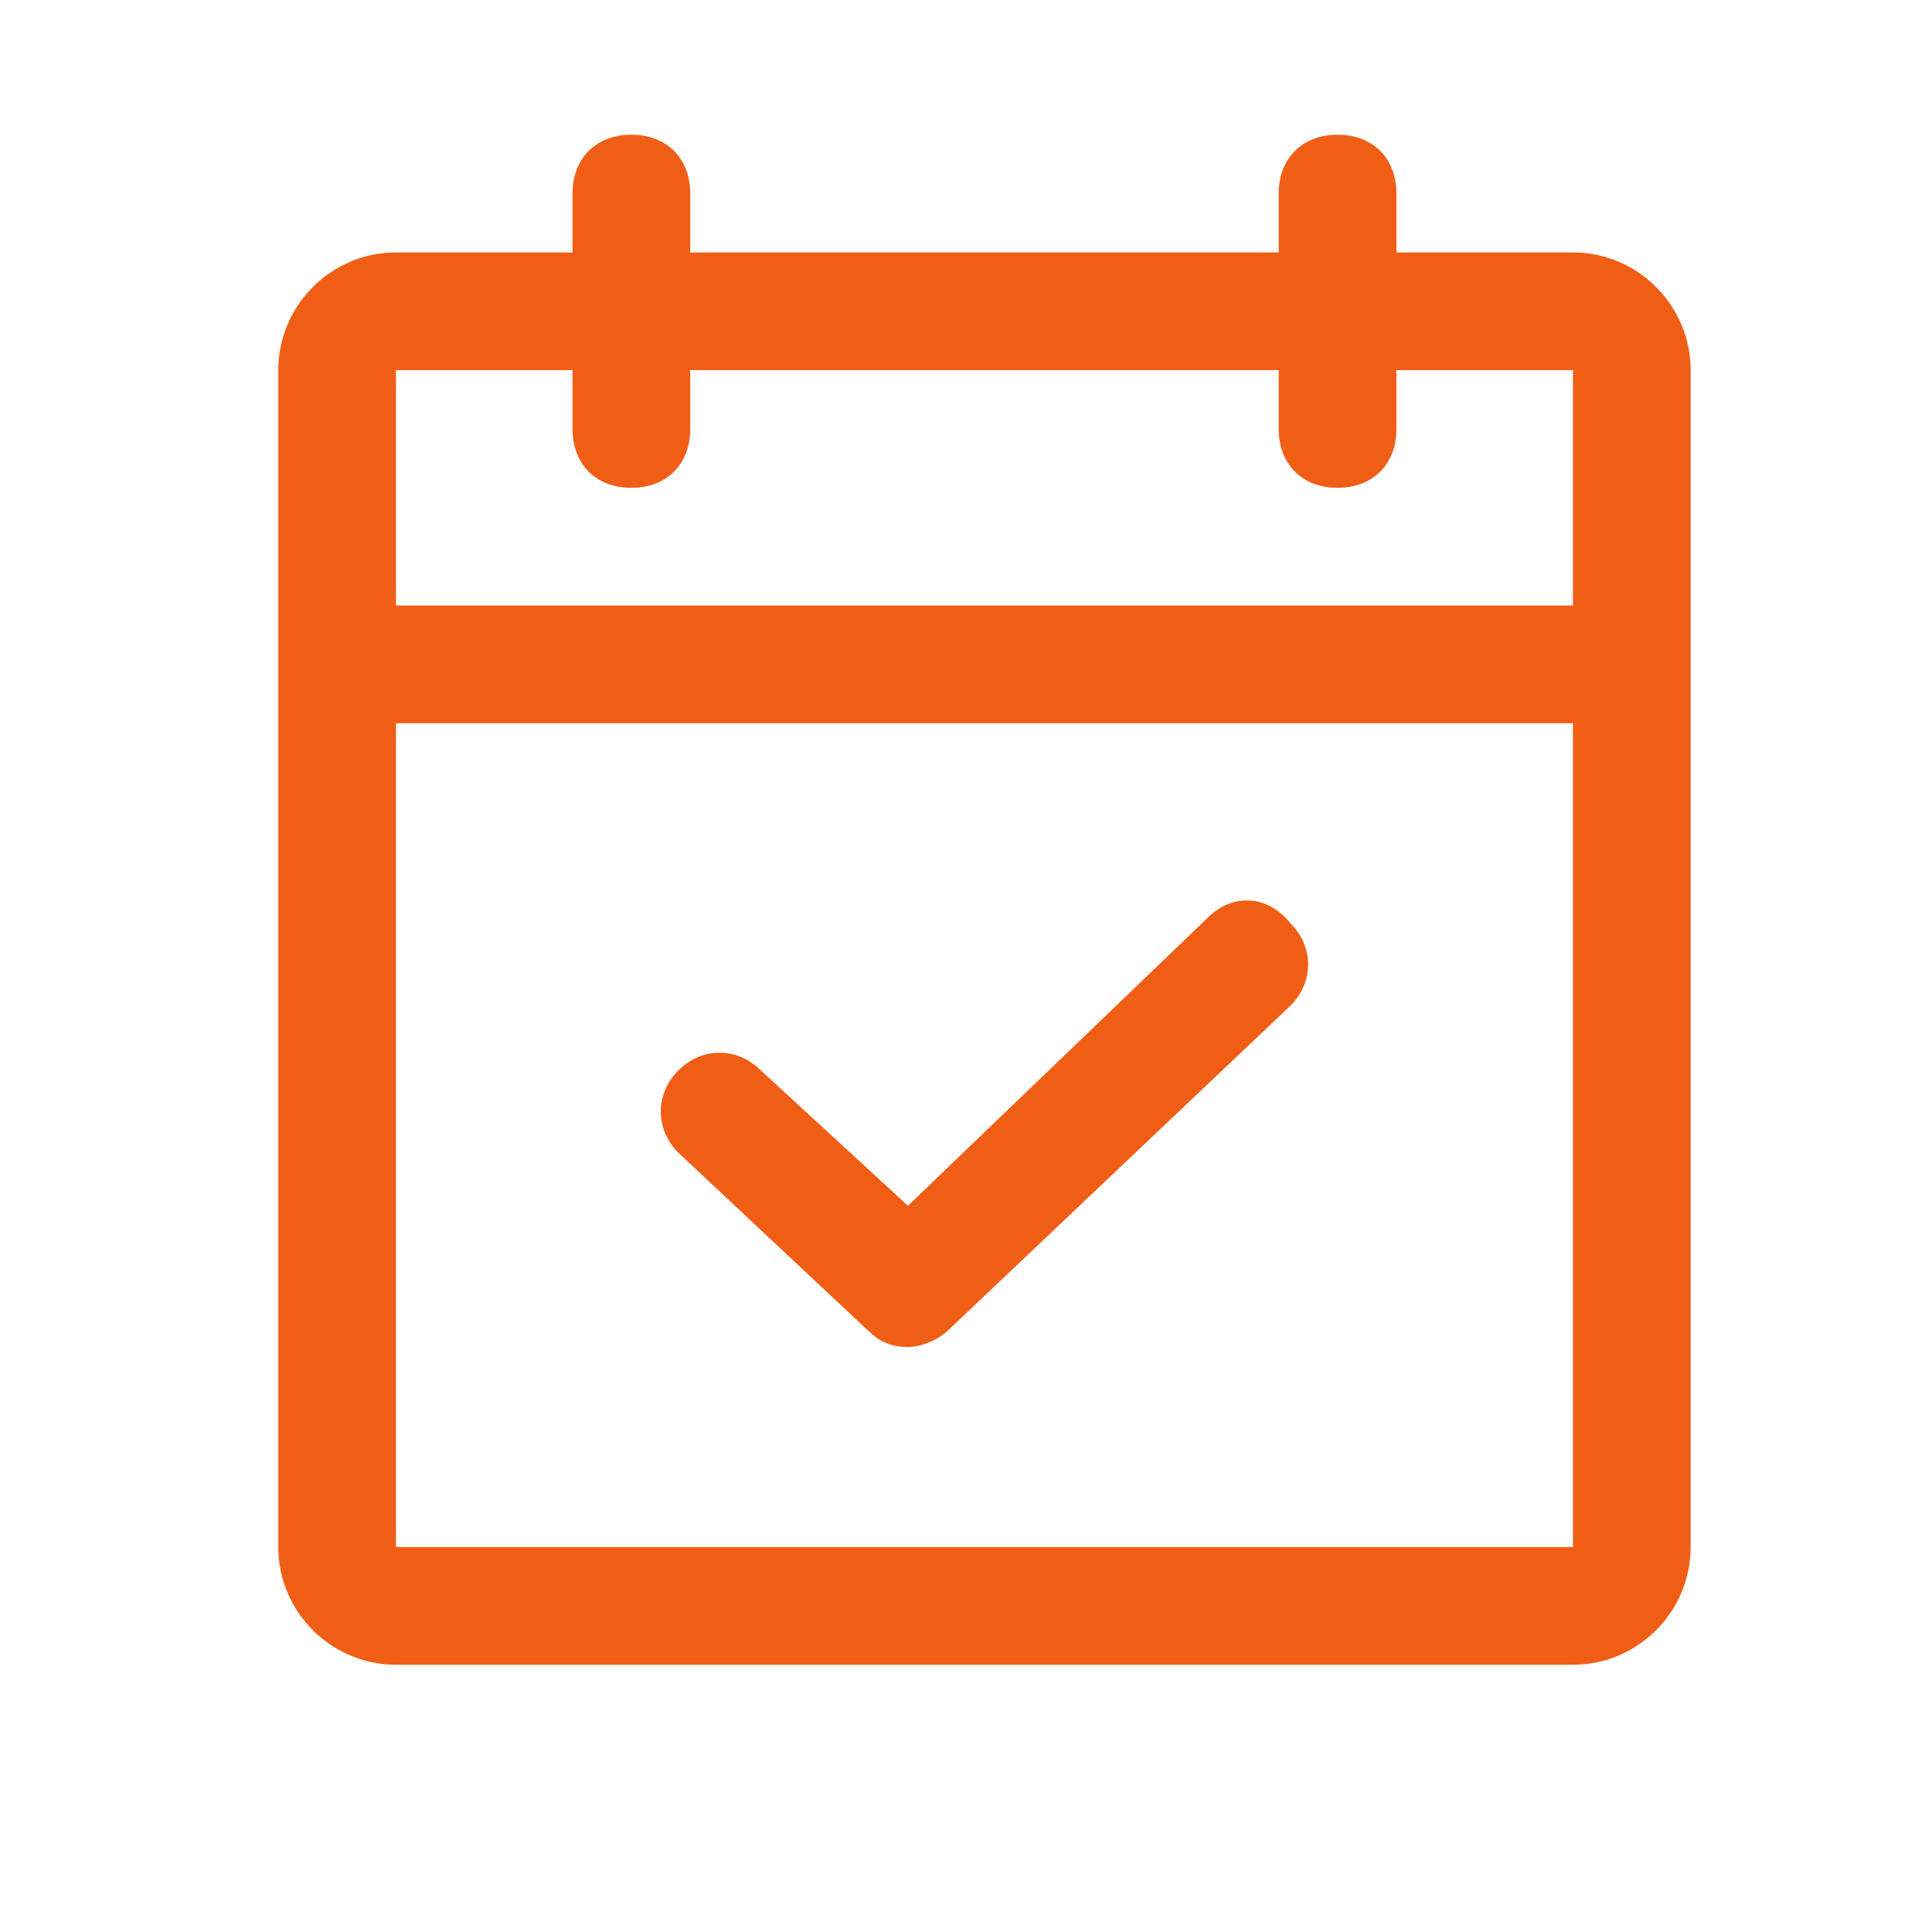
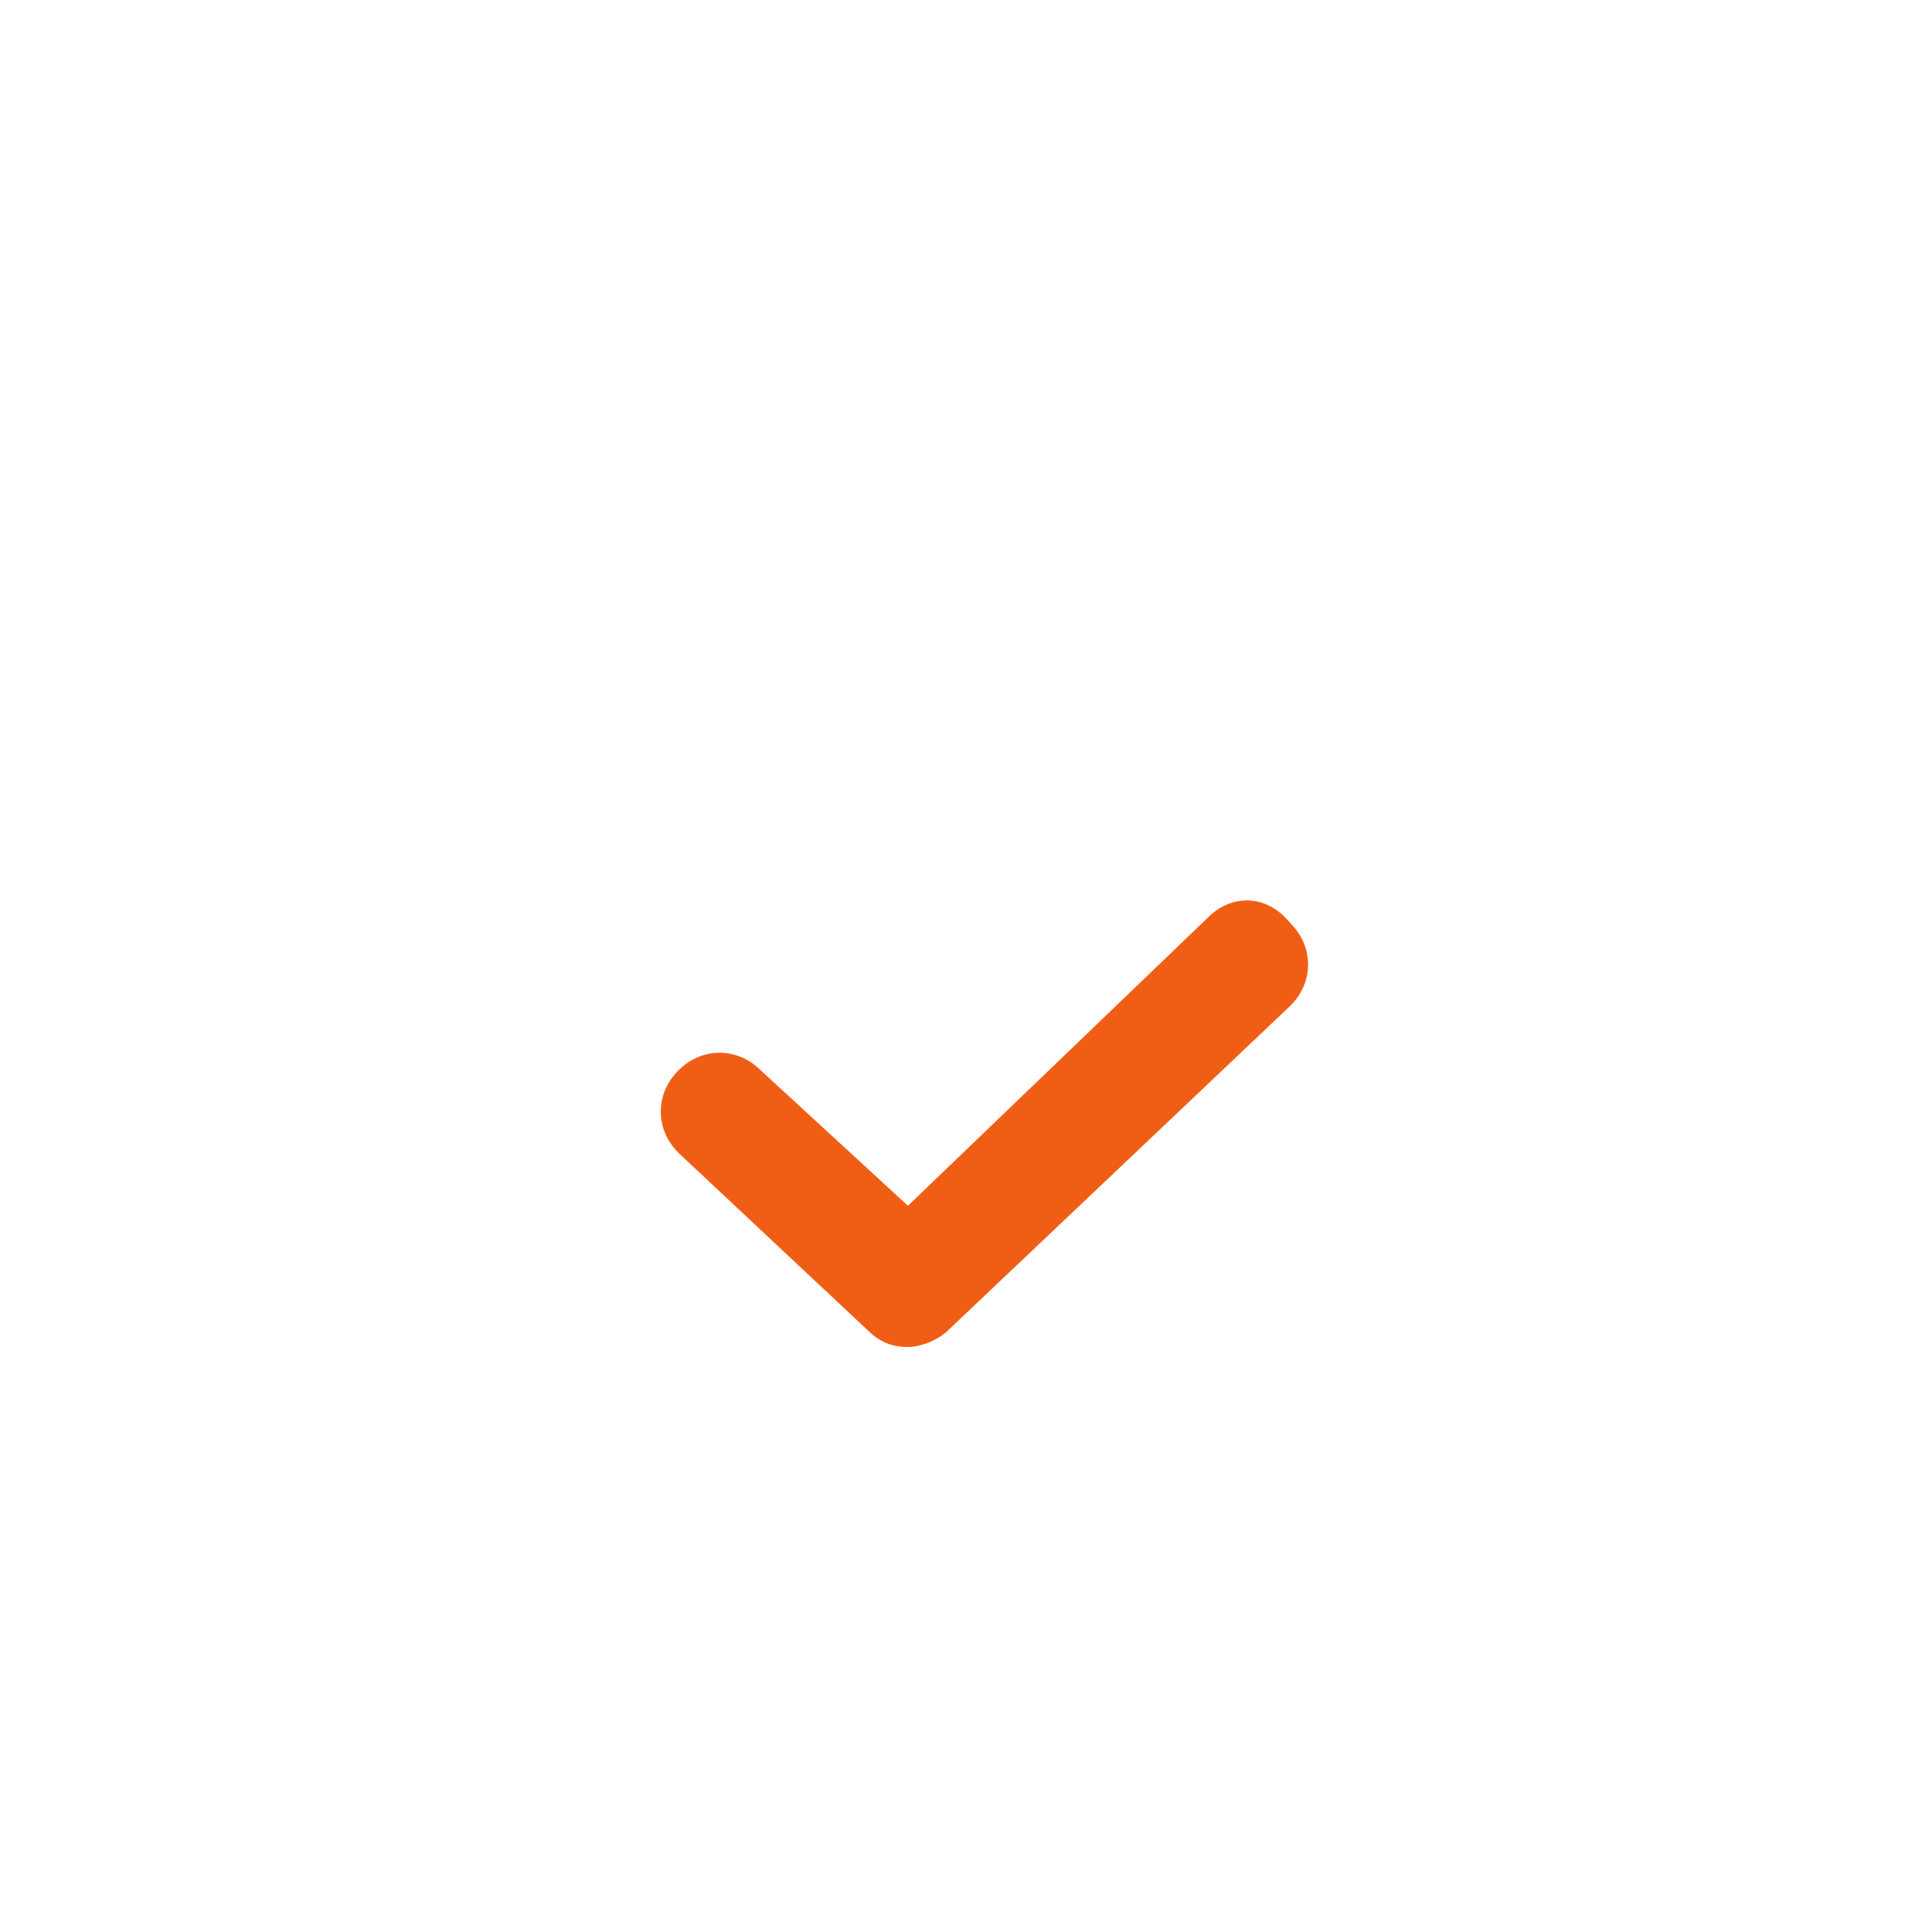
<svg xmlns="http://www.w3.org/2000/svg" width="41" height="41" viewBox="0 0 41 41" fill="none">
-   <path d="M33.38 5.357H29.634V4.108C29.634 3.359 29.134 2.859 28.385 2.859C27.636 2.859 27.136 3.359 27.136 4.108V5.357H14.648V4.108C14.648 3.359 14.148 2.859 13.399 2.859C12.649 2.859 12.15 3.359 12.15 4.108V5.357H8.403C7.03 5.357 5.906 6.481 5.906 7.855V32.832C5.906 34.205 7.03 35.329 8.403 35.329H33.38C34.754 35.329 35.878 34.205 35.878 32.832V7.855C35.878 6.481 34.754 5.357 33.38 5.357ZM12.15 7.855V9.104C12.15 9.853 12.649 10.352 13.399 10.352C14.148 10.352 14.648 9.853 14.648 9.104V7.855H27.136V9.104C27.136 9.853 27.636 10.352 28.385 10.352C29.134 10.352 29.634 9.853 29.634 9.104V7.855H33.38V12.85H8.403V7.855H12.15ZM8.403 32.832V15.348H33.38V32.832H8.403Z" fill="#F05E16" />
  <path d="M25.637 19.469L19.268 25.588L16.146 22.716C15.646 22.216 14.897 22.216 14.397 22.716C13.898 23.215 13.898 23.965 14.397 24.464L18.394 28.211C18.643 28.46 18.893 28.585 19.268 28.585C19.518 28.585 19.892 28.46 20.142 28.211L27.385 21.342C27.885 20.843 27.885 20.093 27.385 19.594C26.886 18.969 26.137 18.969 25.637 19.469Z" fill="#F05E16" />
</svg>